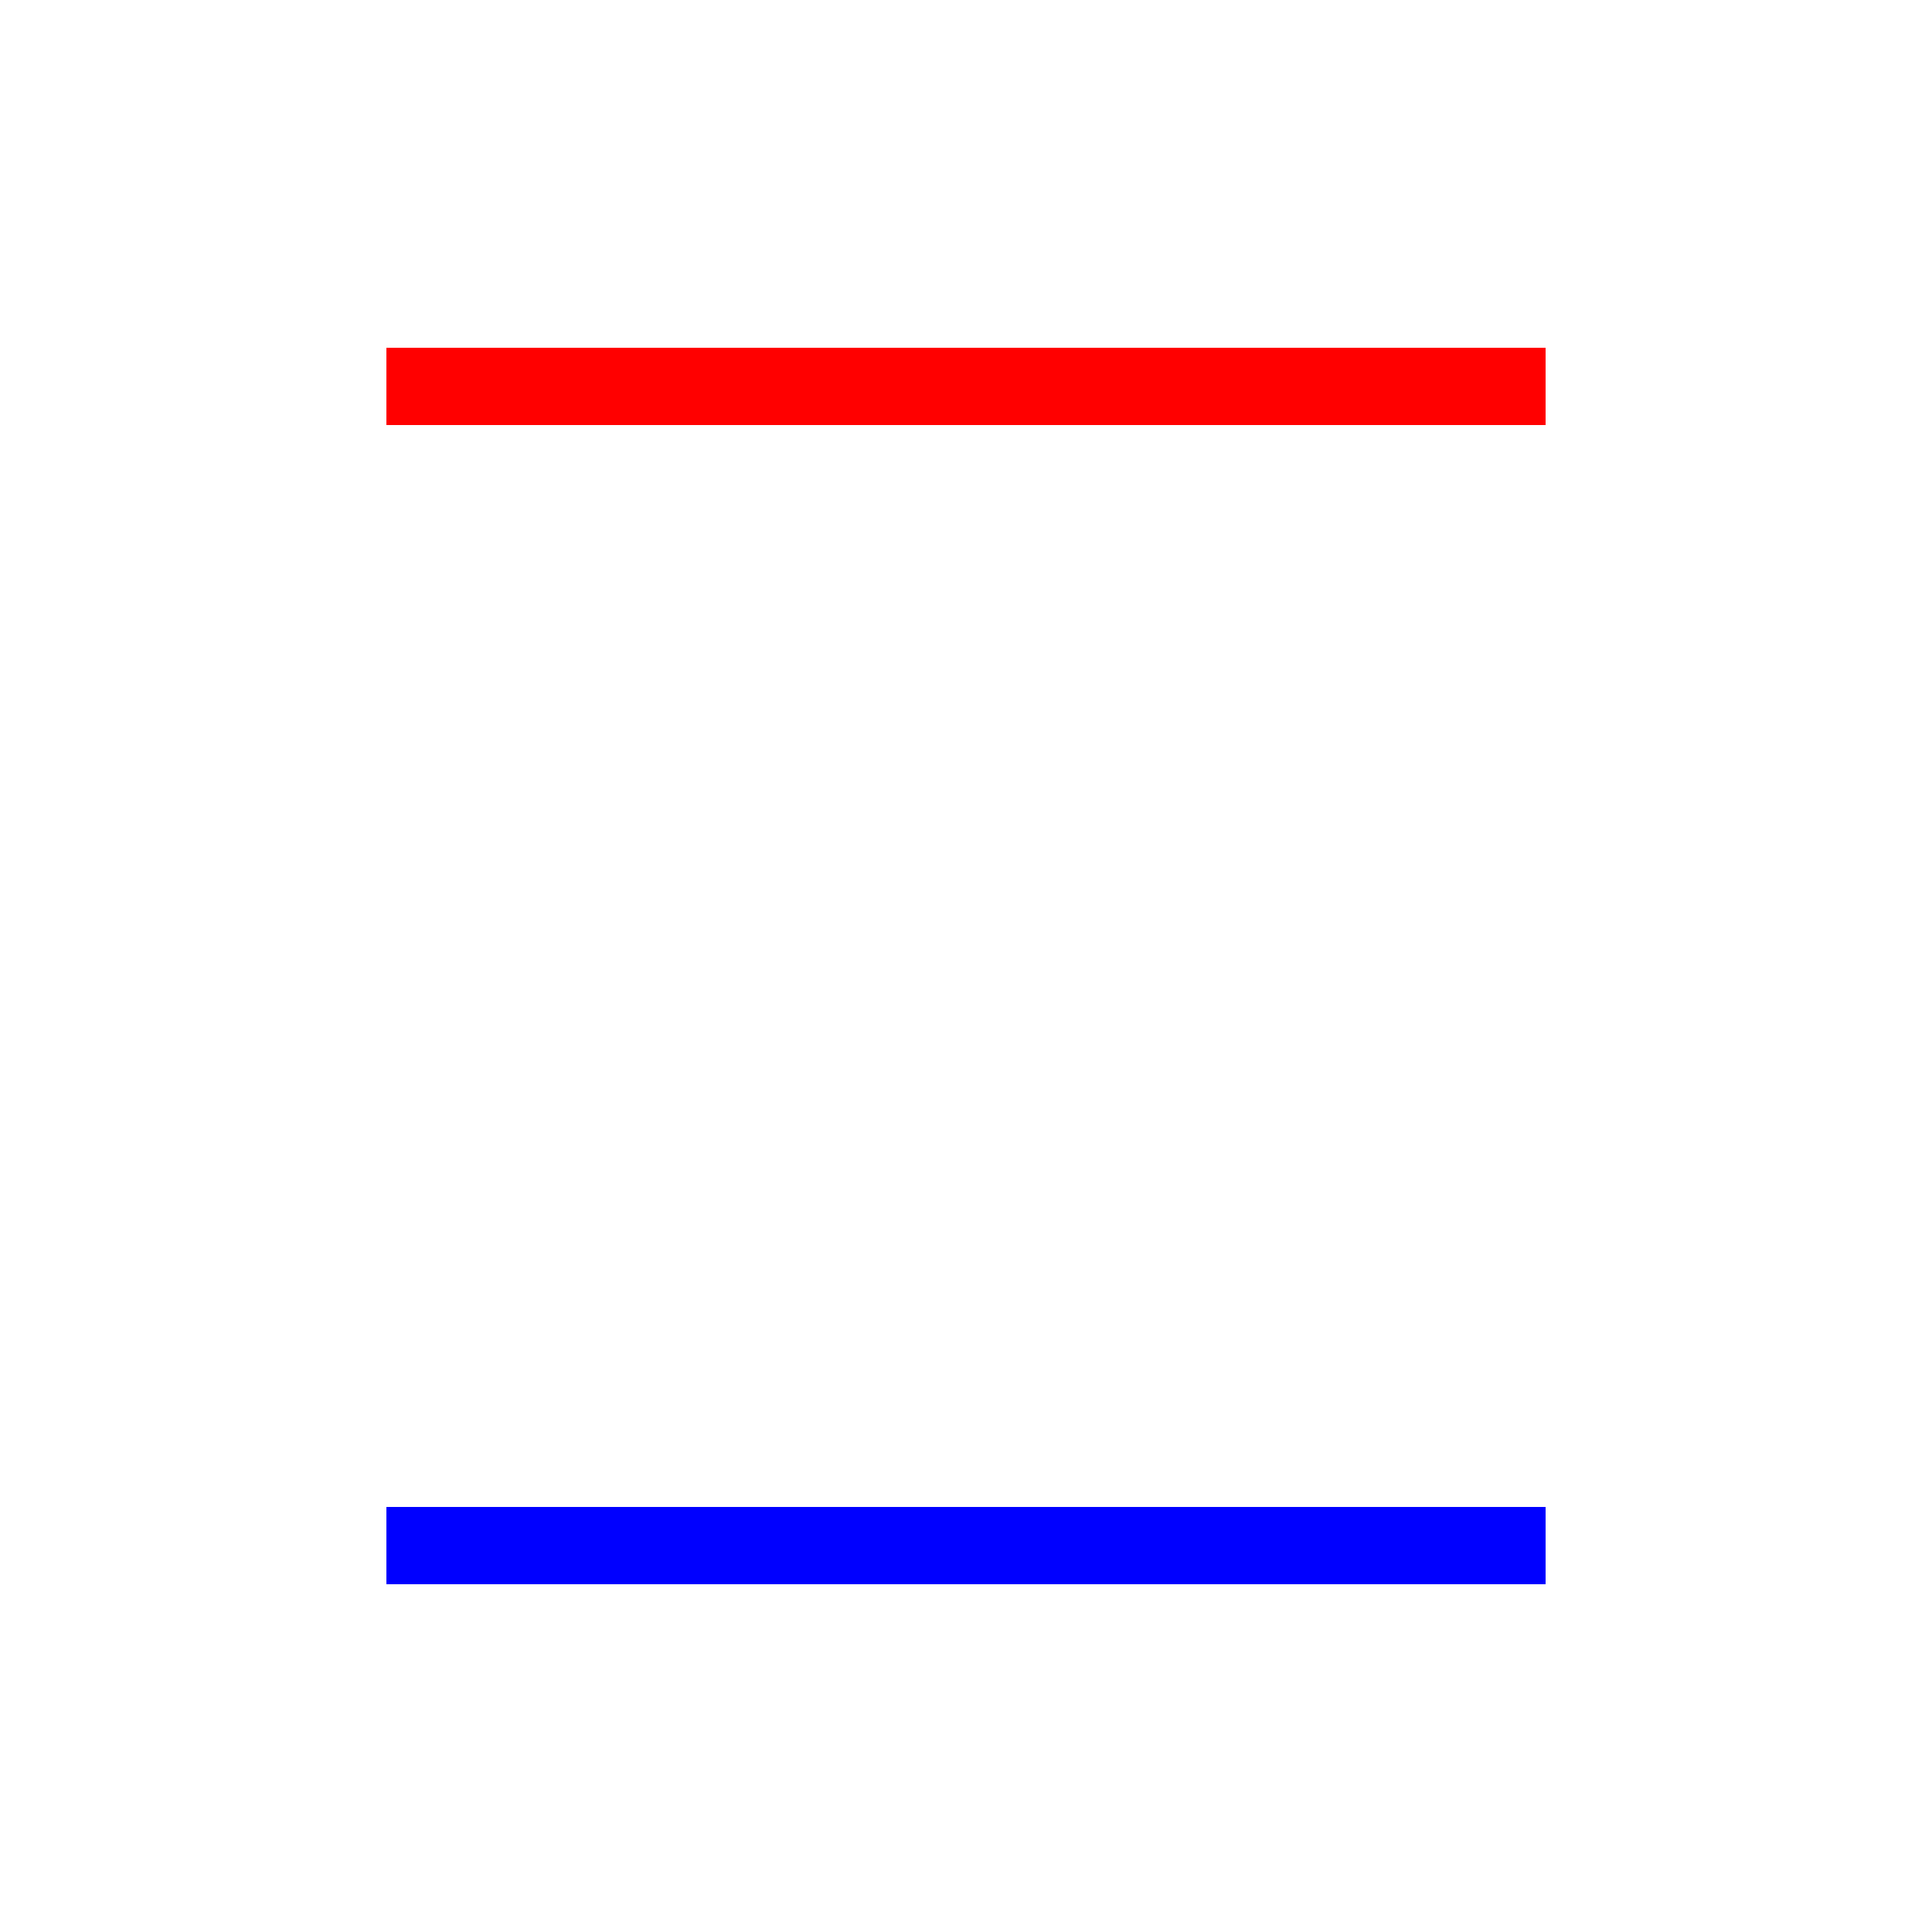
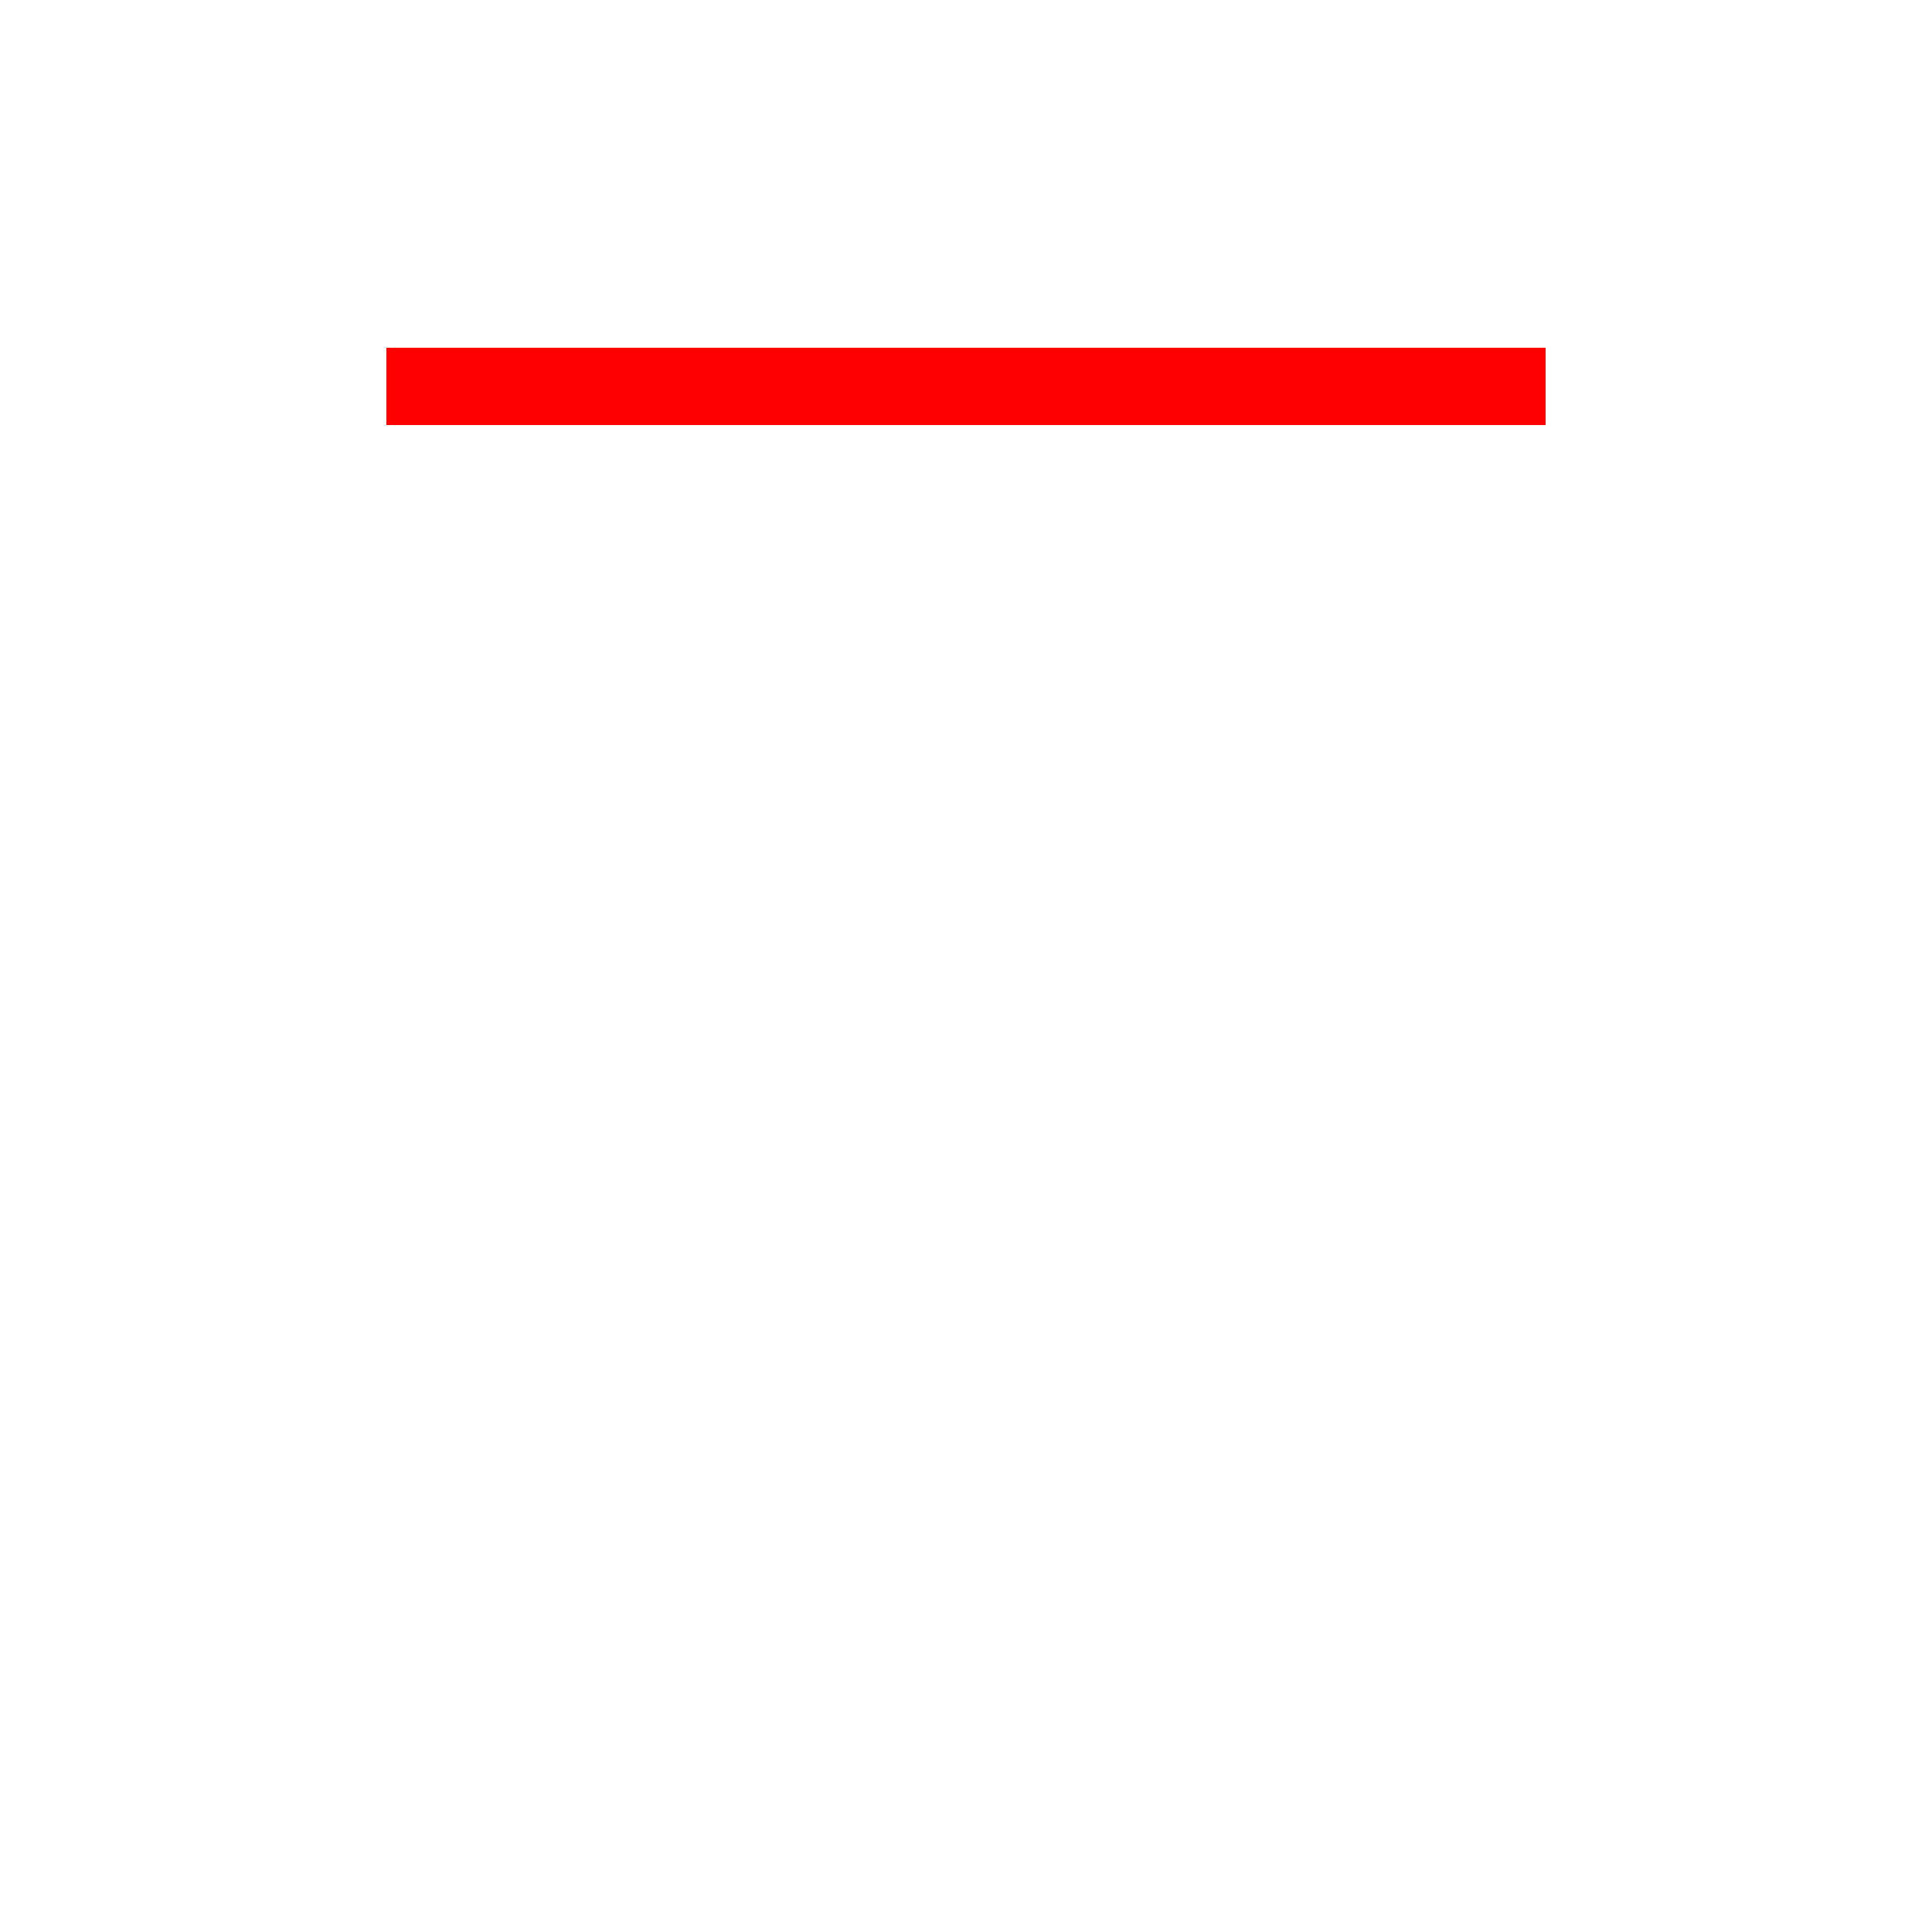
<svg xmlns="http://www.w3.org/2000/svg" width="500" height="500">
  <defs />
  <g>
    <path fill="none" stroke="red" paint-order="fill stroke markers" d=" M 100 100 L 400 100" stroke-miterlimit="10" stroke-width="20" stroke-dasharray="" />
-     <path fill="none" stroke="blue" paint-order="fill stroke markers" d=" M 100 400 L 400 400" stroke-miterlimit="10" stroke-width="20" stroke-dasharray="" />
  </g>
</svg>